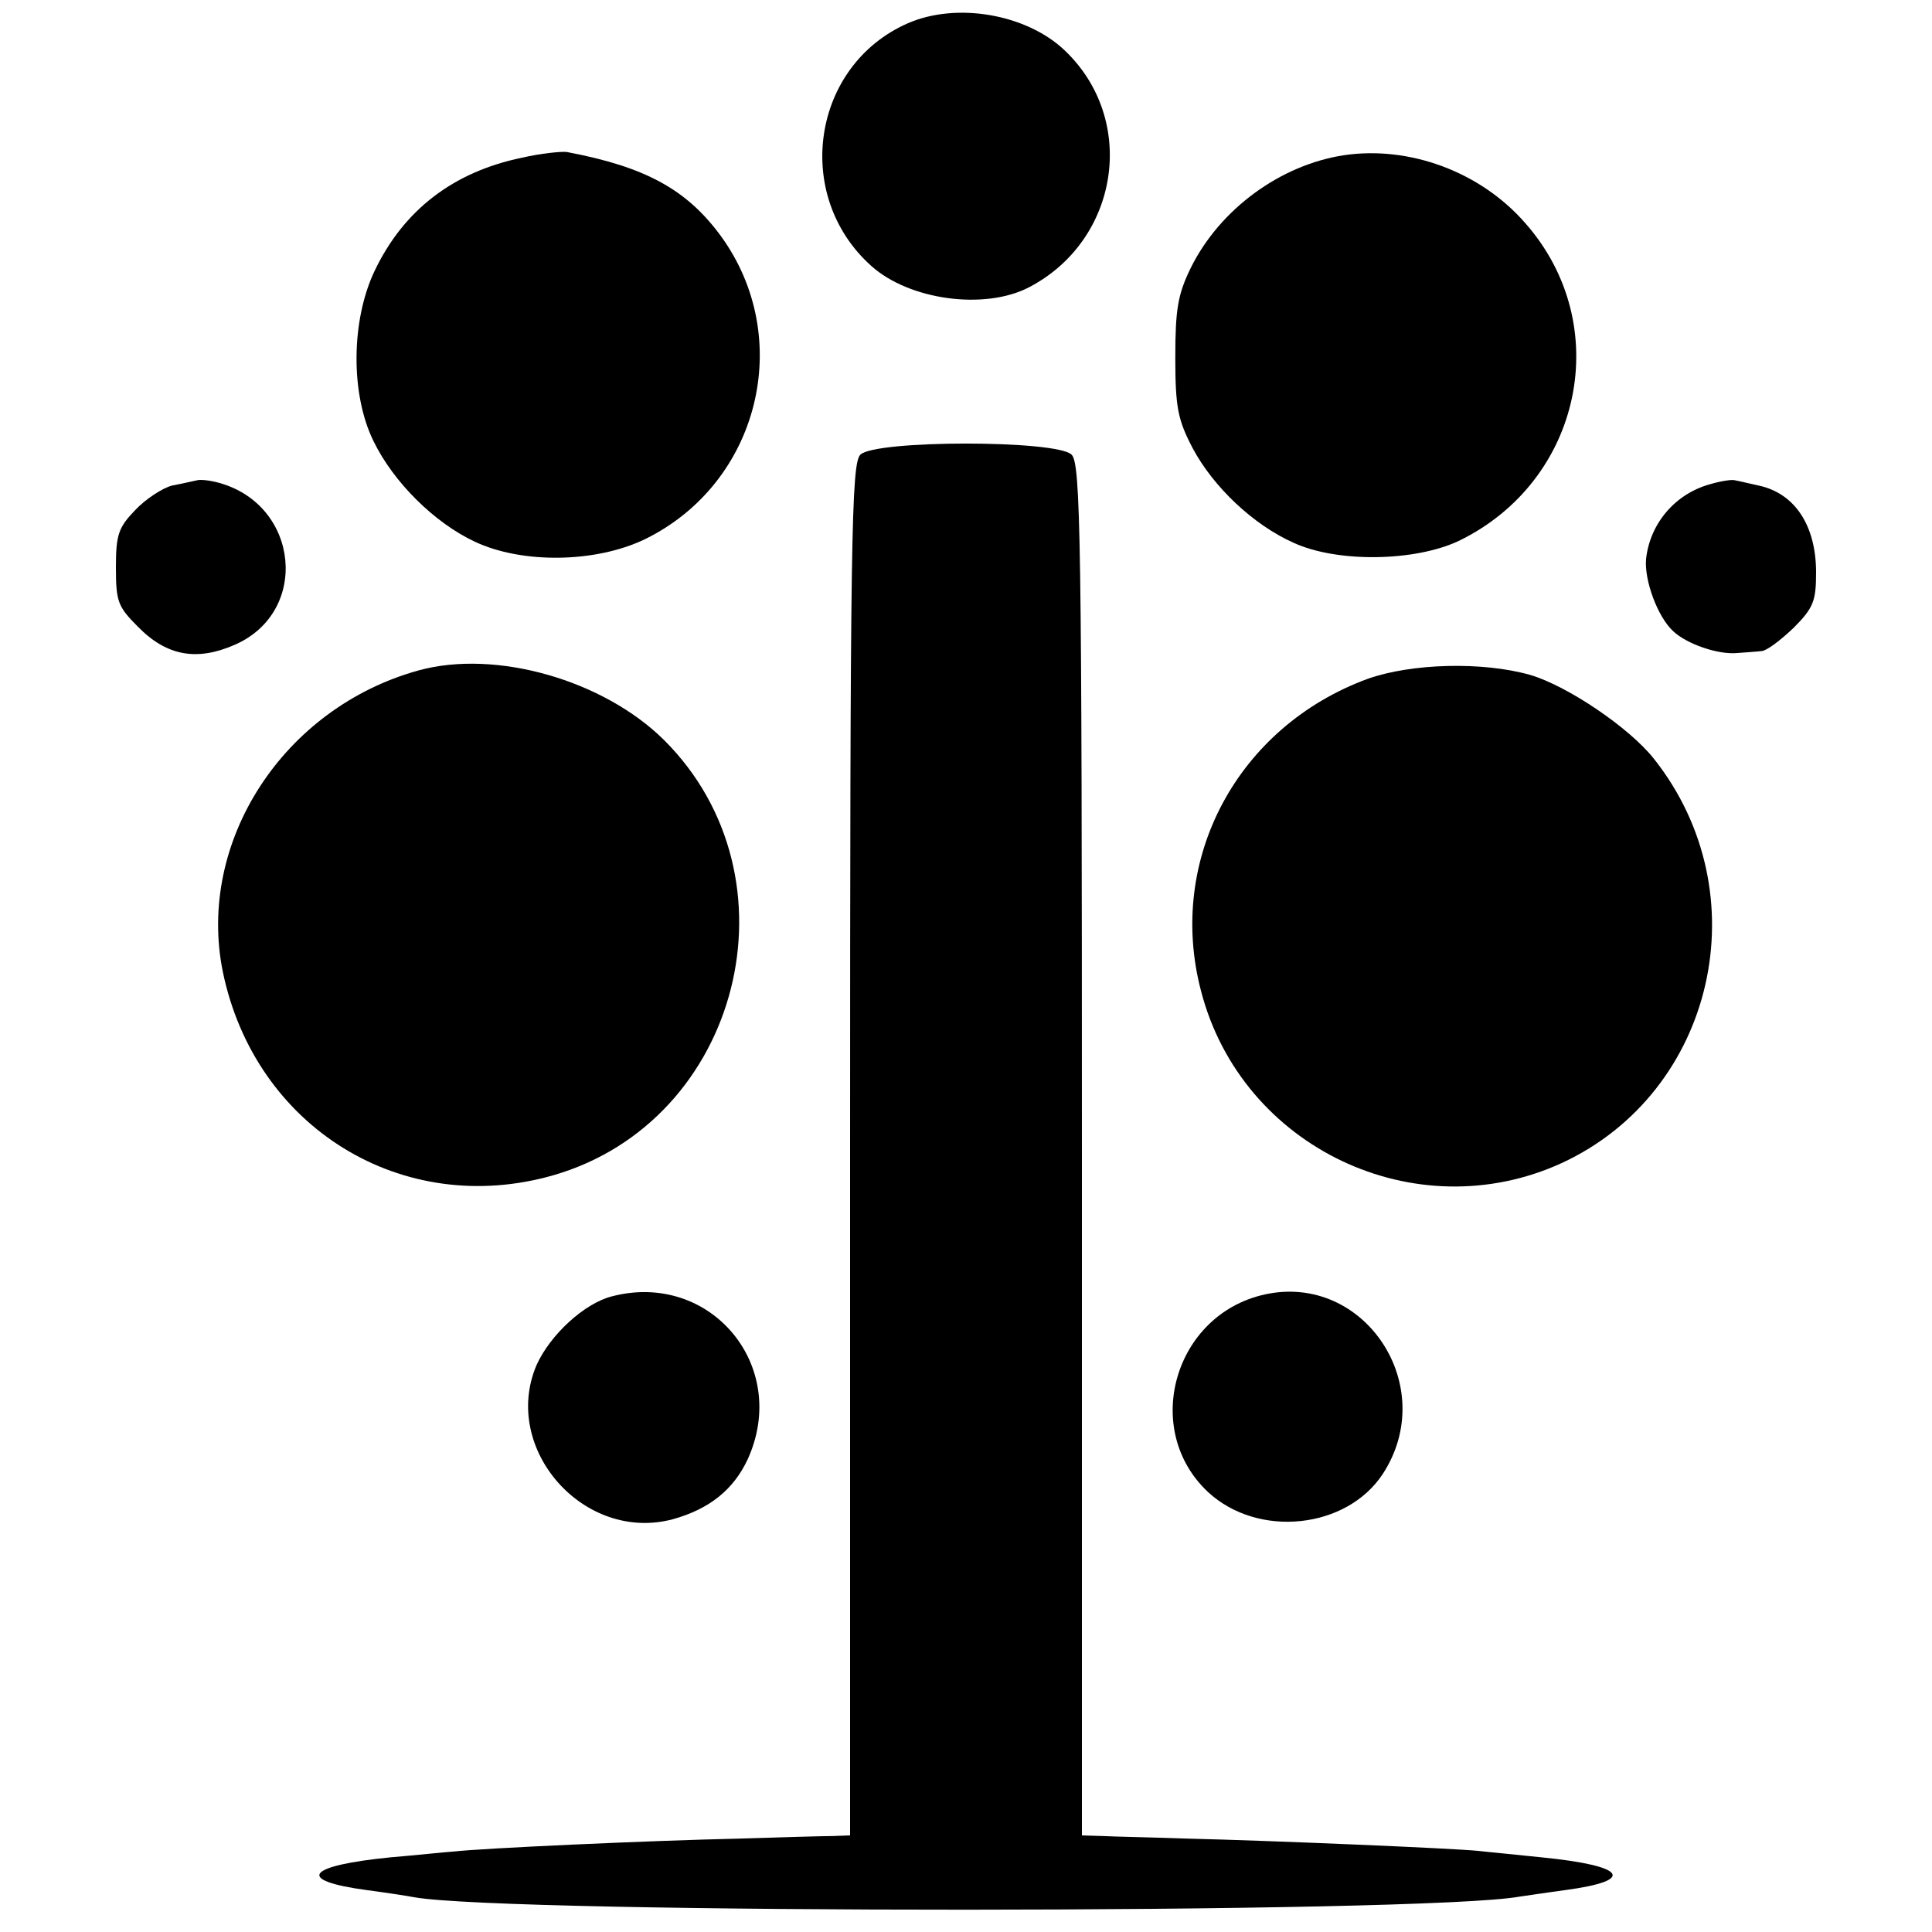
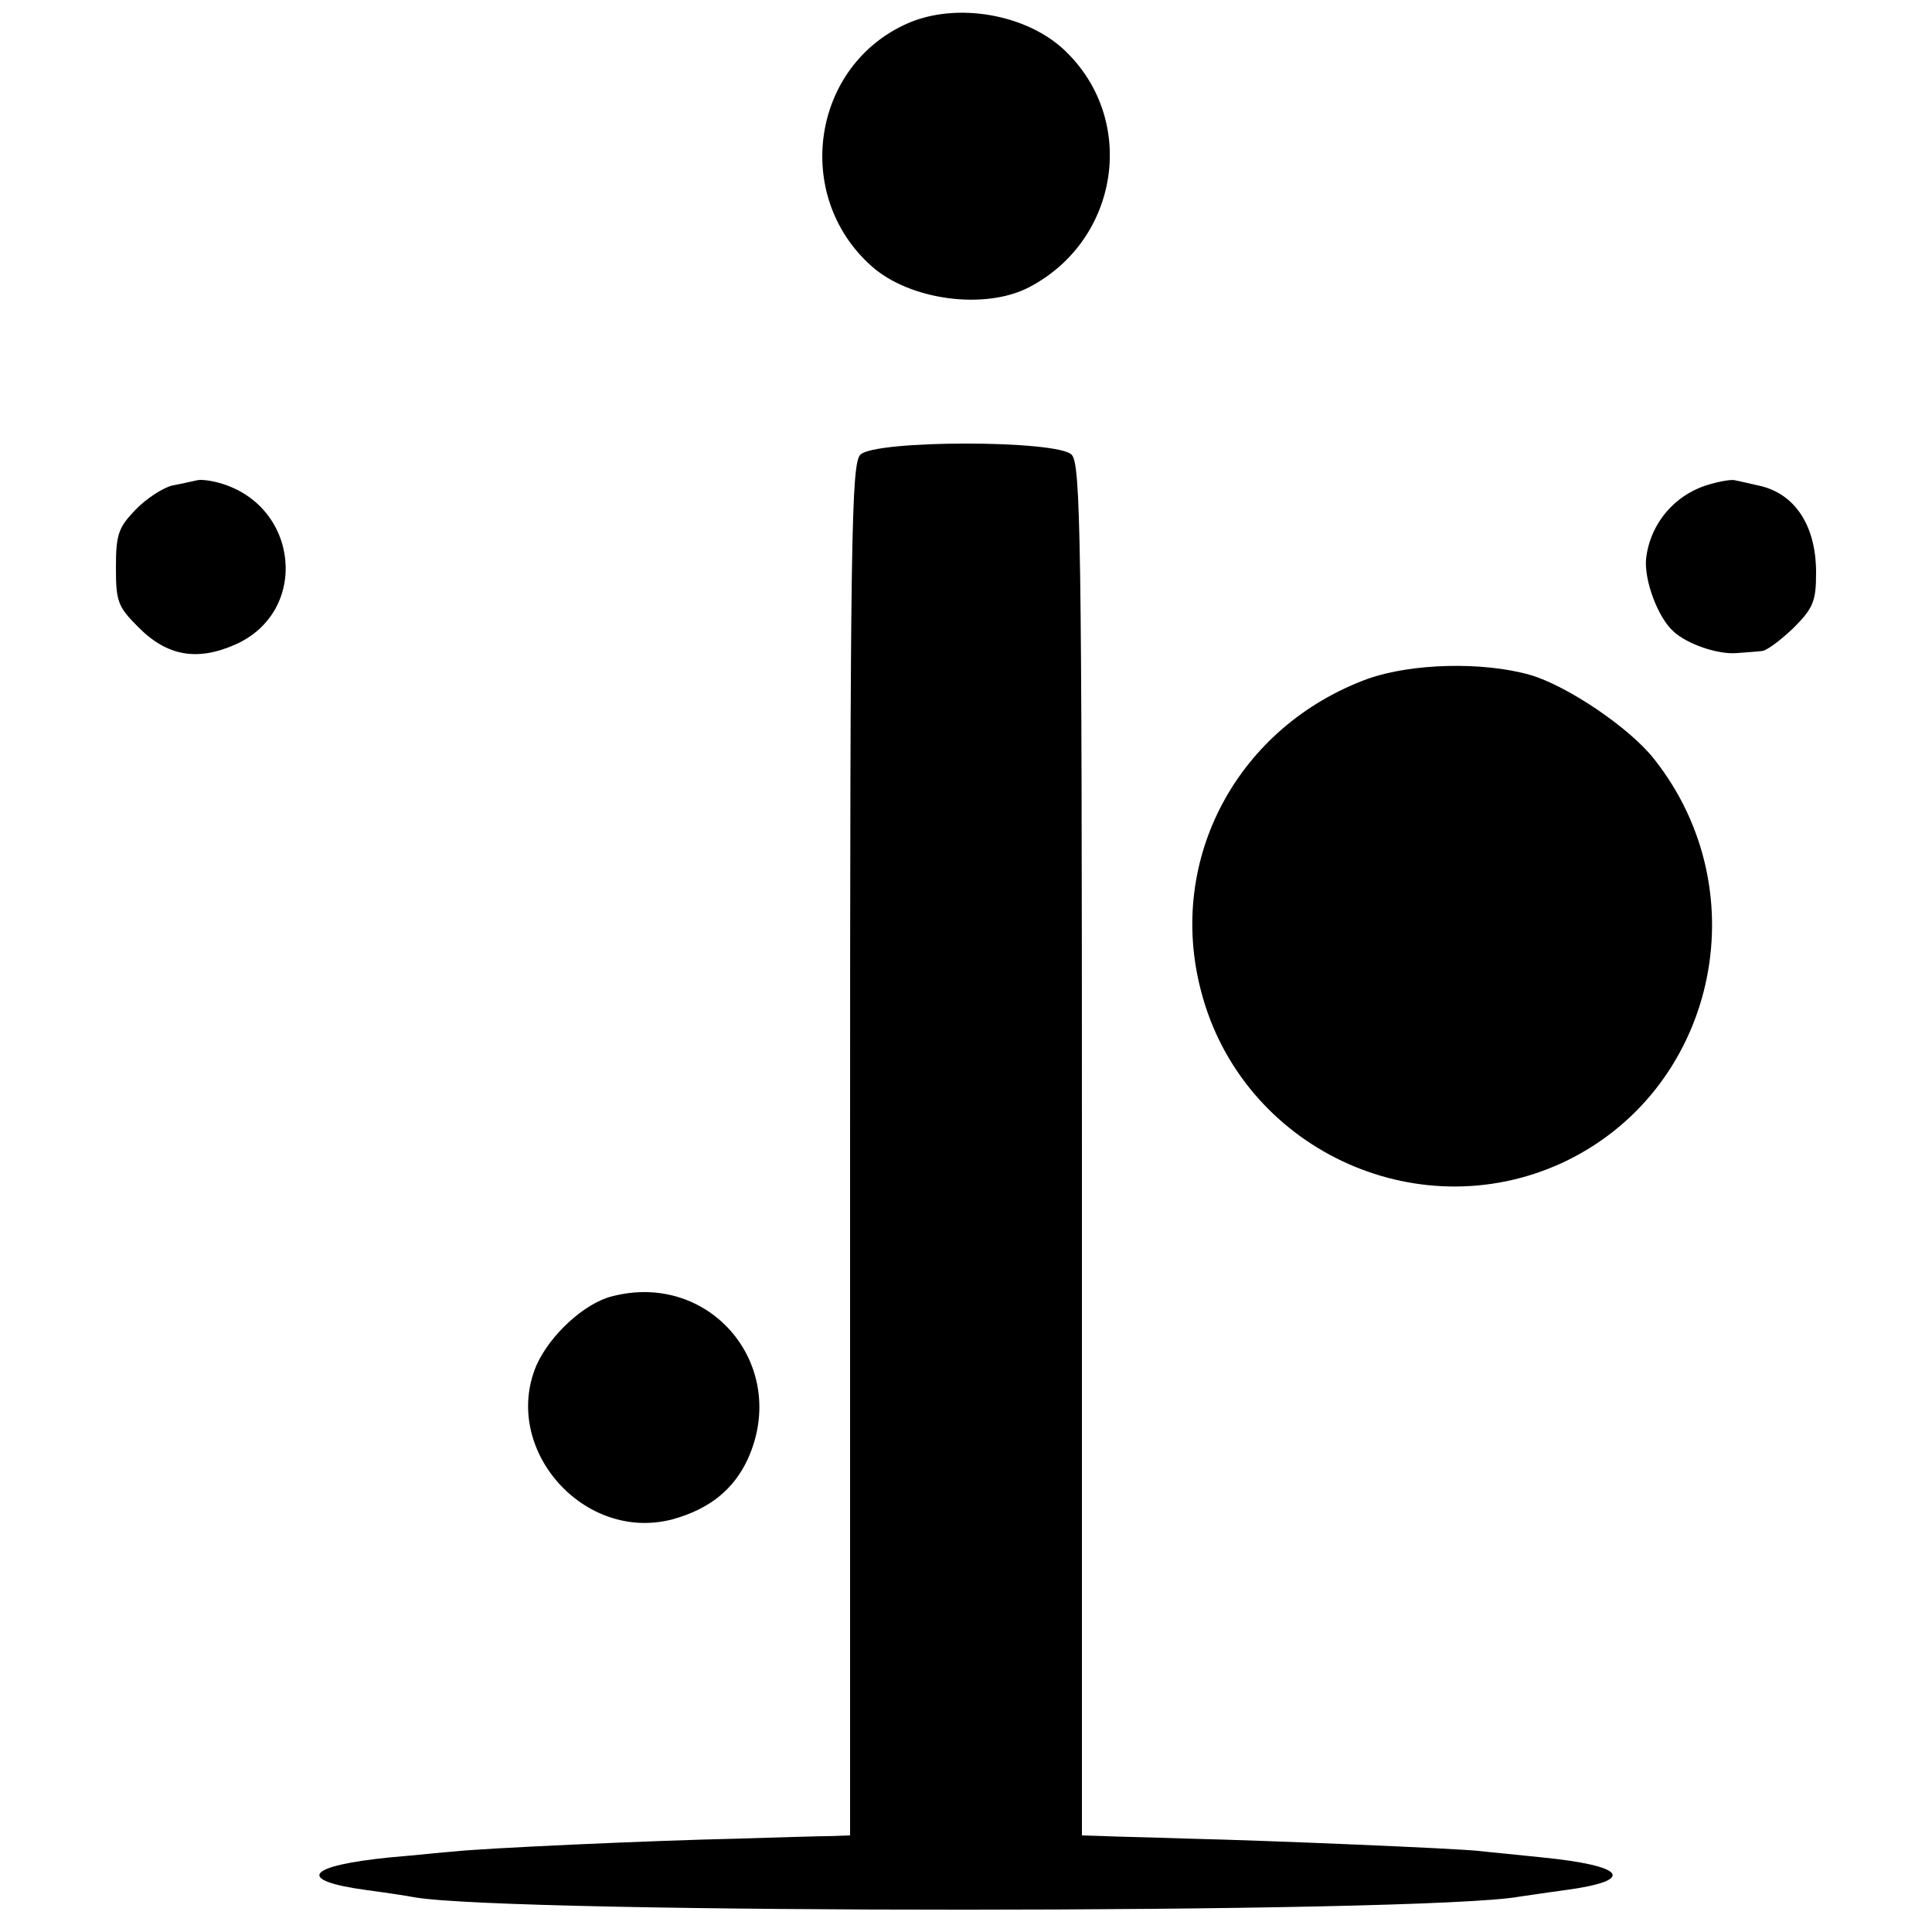
<svg xmlns="http://www.w3.org/2000/svg" version="1.0" width="300pt" height="300pt" viewBox="0 0 300 300" preserveAspectRatio="xMidYMid meet">
  <g transform="translate(0,300) scale(0.1,-0.1)" fill="#000000" stroke="none">
    <path d="M1410 2964 c-149 -65 -180 -267 -57 -377 59 -53 176 -69 245 -33 140 73 169 260 55 368 -59 56 -167 75 -243 42z" />
-     <path d="M810 2755 c-106 -22 -183 -81 -228 -175 -37 -77 -38 -192 -2 -265 31 -64 95 -127 157 -156 74 -35 189 -33 265 4 177 87 233 312 117 471 -53 72 -117 107 -239 130 -8 1 -40 -2 -70 -9z" />
-     <path d="M2087 2759 c-99 -15 -193 -84 -238 -175 -20 -41 -24 -64 -24 -139 0 -78 4 -97 27 -141 32 -60 94 -119 157 -147 68 -31 188 -29 256 3 192 93 243 336 103 494 -69 79 -179 120 -281 105z" />
    <path d="M1336 2294 c-14 -14 -16 -126 -16 -1080 l0 -1064 -27 -1 c-16 0 -81 -2 -146 -4 -138 -3 -399 -15 -442 -20 -16 -1 -61 -6 -98 -9 -132 -13 -149 -36 -37 -51 30 -4 63 -9 73 -11 144 -26 1570 -26 1717 1 8 1 40 6 70 10 112 15 95 38 -37 51 -37 4 -81 8 -98 10 -40 4 -323 16 -450 19 -55 2 -115 3 -132 4 l-33 1 0 1064 c0 954 -2 1066 -16 1080 -23 23 -305 23 -328 0z" />
    <path d="M305 2254 c-5 -1 -22 -5 -38 -8 -15 -4 -41 -21 -57 -38 -26 -27 -30 -38 -30 -89 0 -53 3 -61 34 -92 45 -46 92 -54 151 -28 116 51 100 216 -24 251 -14 4 -30 6 -36 4z" />
    <path d="M2655 2248 c-54 -15 -93 -61 -99 -116 -3 -33 18 -90 42 -112 21 -20 70 -37 100 -34 12 1 29 2 37 3 8 0 30 17 50 36 31 31 35 42 35 86 0 73 -33 123 -89 135 -14 3 -30 7 -36 8 -5 2 -23 -1 -40 -6z" />
-     <path d="M650 1959 c-210 -58 -345 -266 -304 -468 50 -242 279 -383 513 -316 291 84 387 462 172 676 -94 93 -261 141 -381 108z" />
    <path d="M2124 1946 c-202 -74 -313 -280 -259 -485 63 -243 333 -371 560 -267 238 110 309 419 143 628 -38 48 -134 113 -192 130 -74 21 -184 18 -252 -6z" />
    <path d="M950 987 c-43 -11 -96 -60 -117 -107 -55 -130 74 -276 212 -239 57 16 94 46 116 93 66 145 -58 293 -211 253z" />
-     <path d="M1964 990 c-141 -31 -192 -210 -88 -307 78 -72 215 -57 271 28 89 136 -28 313 -183 279z" />
  </g>
</svg>